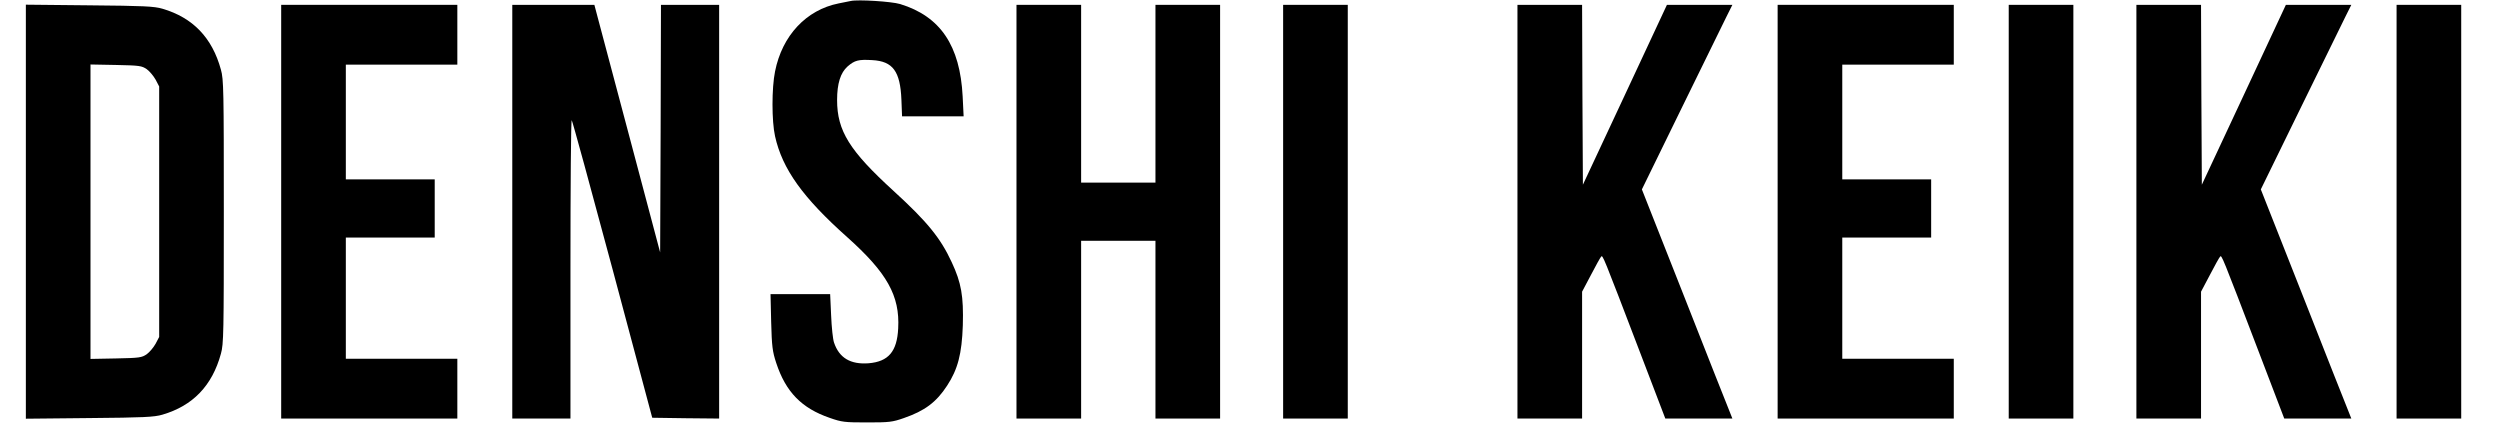
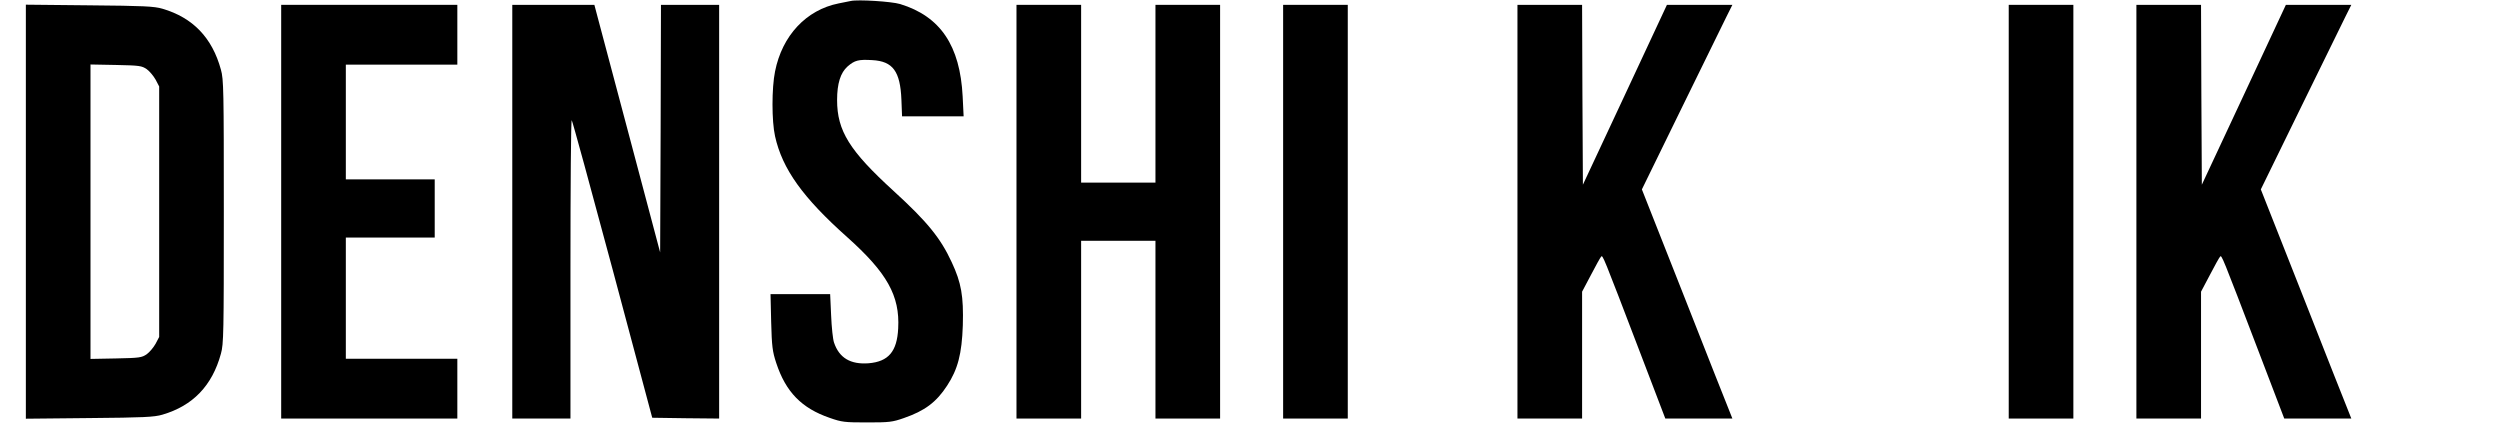
<svg xmlns="http://www.w3.org/2000/svg" version="1.0" viewBox="0 0 1547 264" preserveAspectRatio="xMidYMid meet">
  <g transform="translate(0,264) scale(0.1,-0.1)" fill="#000000" stroke="none">
    <path d="M5265 2634 c-11 -2 -45 -9 -75 -15 -201 -40 -350 -199 -394 -421 -21 -103 -21 -307 0 -401 45 -203 172 -380 447 -625 246 -220 326 -362 315 -564 -7 -143 -60 -206 -184 -216 -111 -8 -181 33 -213 128 -7 19 -15 95 -18 168 l-6 132 -185 0 -184 0 4 -172 c4 -152 8 -183 31 -253 59 -180 157 -281 332 -341 74 -26 92 -28 230 -28 137 0 157 2 228 27 130 45 201 98 268 201 66 101 91 196 97 373 5 180 -9 263 -69 391 -69 149 -151 250 -359 440 -273 249 -350 372 -350 563 0 102 21 169 65 208 44 38 67 44 153 39 127 -7 173 -69 180 -245 l4 -103 191 0 190 0 -6 123 c-16 315 -138 496 -387 572 -53 16 -262 29 -305 19z" />
    <path d="M160 1330 l0 -1281 393 4 c336 3 401 6 452 21 188 55 308 179 362 377 17 59 18 129 18 879 0 750 -1 820 -18 879 -54 198 -174 322 -362 377 -51 15 -116 18 -452 21 l-393 4 0 -1281z m748 882 c18 -13 42 -42 55 -65 l22 -42 0 -775 0 -775 -22 -42 c-13 -23 -37 -52 -55 -65 -31 -21 -44 -23 -190 -26 l-158 -3 0 911 0 911 158 -3 c146 -3 159 -5 190 -26z" />
    <path d="M1740 1330 l0 -1280 545 0 545 0 0 185 0 185 -345 0 -345 0 0 375 0 375 275 0 275 0 0 180 0 180 -275 0 -275 0 0 355 0 355 345 0 345 0 0 185 0 185 -545 0 -545 0 0 -1280z" />
    <path d="M3170 1330 l0 -1280 180 0 180 0 0 927 c0 509 3 923 8 919 4 -4 118 -420 253 -924 l245 -917 207 -3 207 -2 0 1280 0 1280 -180 0 -180 0 -2 -766 -3 -766 -184 693 c-101 382 -193 727 -204 767 l-19 72 -254 0 -254 0 0 -1280z" />
    <path d="M6290 1330 l0 -1280 200 0 200 0 0 550 0 550 230 0 230 0 0 -550 0 -550 200 0 200 0 0 1280 0 1280 -200 0 -200 0 0 -550 0 -550 -230 0 -230 0 0 550 0 550 -200 0 -200 0 0 -1280z" />
    <path d="M7940 1330 l0 -1280 200 0 200 0 0 1280 0 1280 -200 0 -200 0 0 -1280z" />
    <path d="M9390 1330 l0 -1280 200 0 200 0 0 393 0 392 55 104 c30 58 58 108 63 113 10 10 8 16 243 -599 l154 -403 207 0 208 0 -19 48 c-11 26 -137 345 -280 709 l-261 661 245 501 c135 276 261 533 280 571 l35 70 -202 0 -203 0 -260 -557 -260 -556 -3 557 -2 556 -200 0 -200 0 0 -1280z" />
-     <path d="M11000 1330 l0 -1280 545 0 545 0 0 185 0 185 -345 0 -345 0 0 375 0 375 275 0 275 0 0 180 0 180 -275 0 -275 0 0 355 0 355 345 0 345 0 0 185 0 185 -545 0 -545 0 0 -1280z" />
    <path d="M12430 1330 l0 -1280 200 0 200 0 0 1280 0 1280 -200 0 -200 0 0 -1280z" />
    <path d="M13220 1330 l0 -1280 200 0 200 0 0 393 0 392 55 104 c30 58 58 108 63 113 10 10 8 16 243 -599 l154 -403 207 0 208 0 -19 48 c-11 26 -137 345 -280 709 l-261 661 245 501 c135 276 261 533 280 571 l35 70 -202 0 -203 0 -260 -557 -260 -556 -3 557 -2 556 -200 0 -200 0 0 -1280z" />
-     <path d="M14830 1330 l0 -1280 200 0 200 0 0 1280 0 1280 -200 0 -200 0 0 -1280z" />
  </g>
</svg>